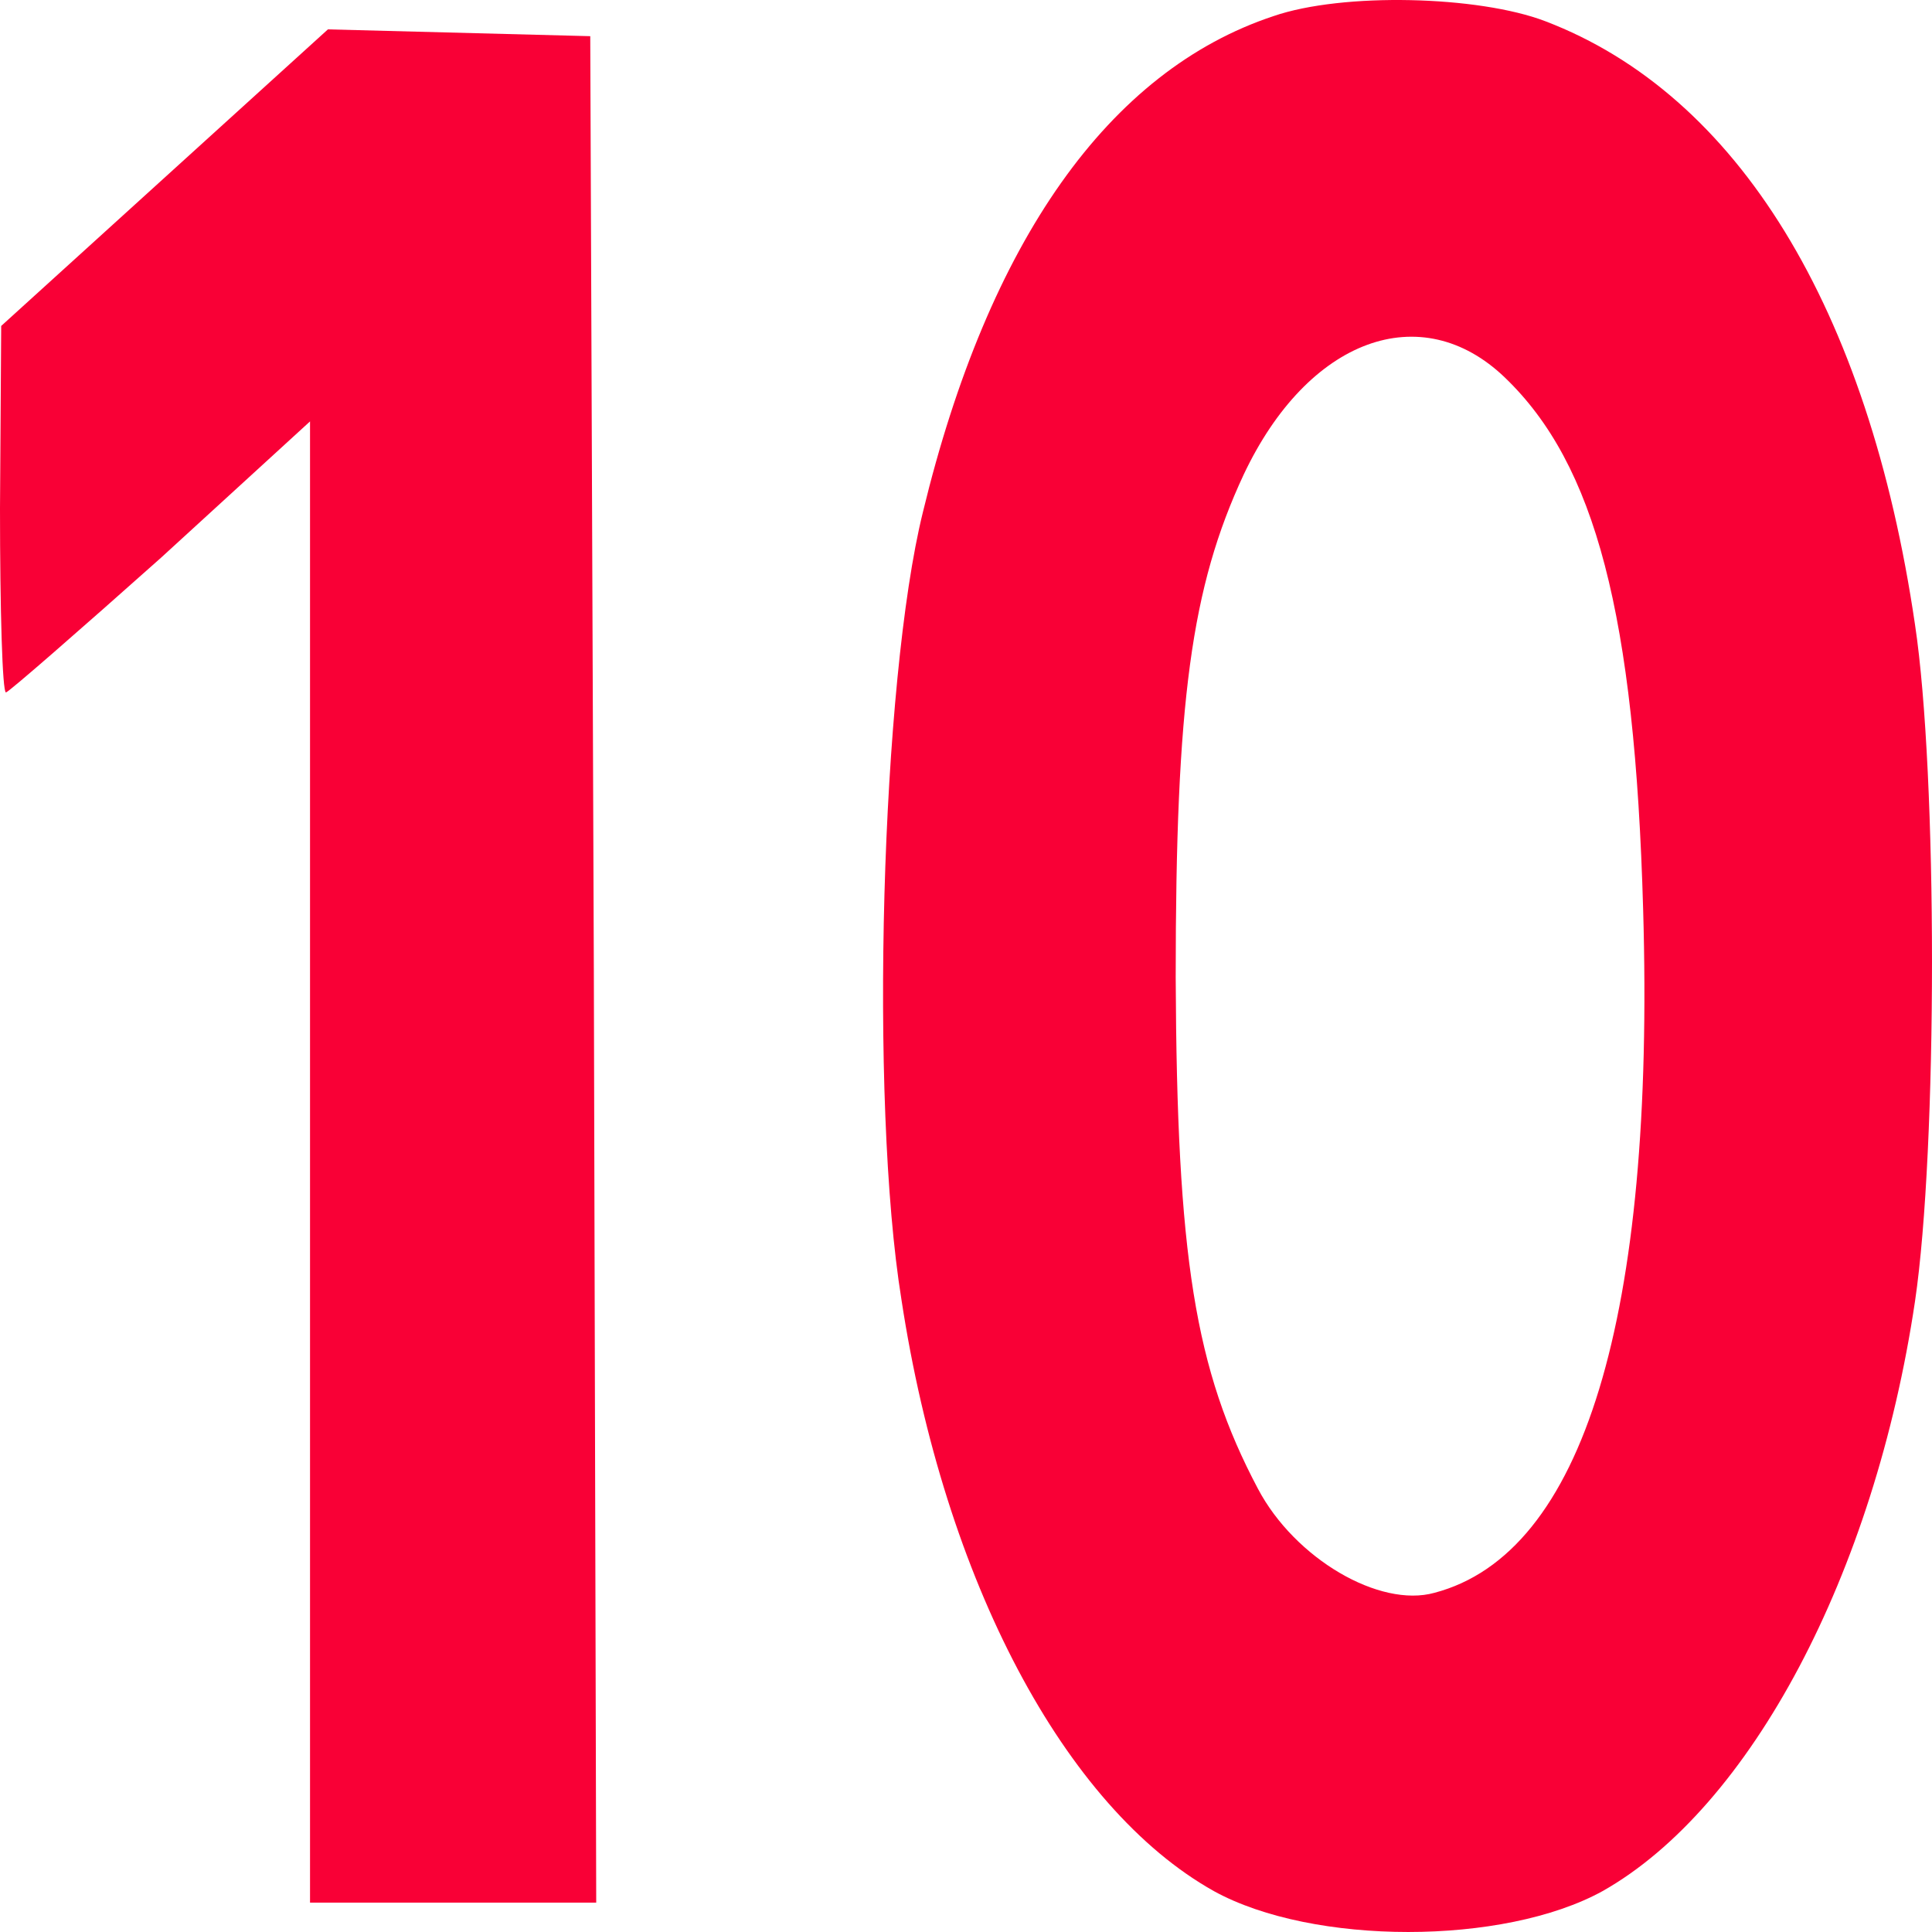
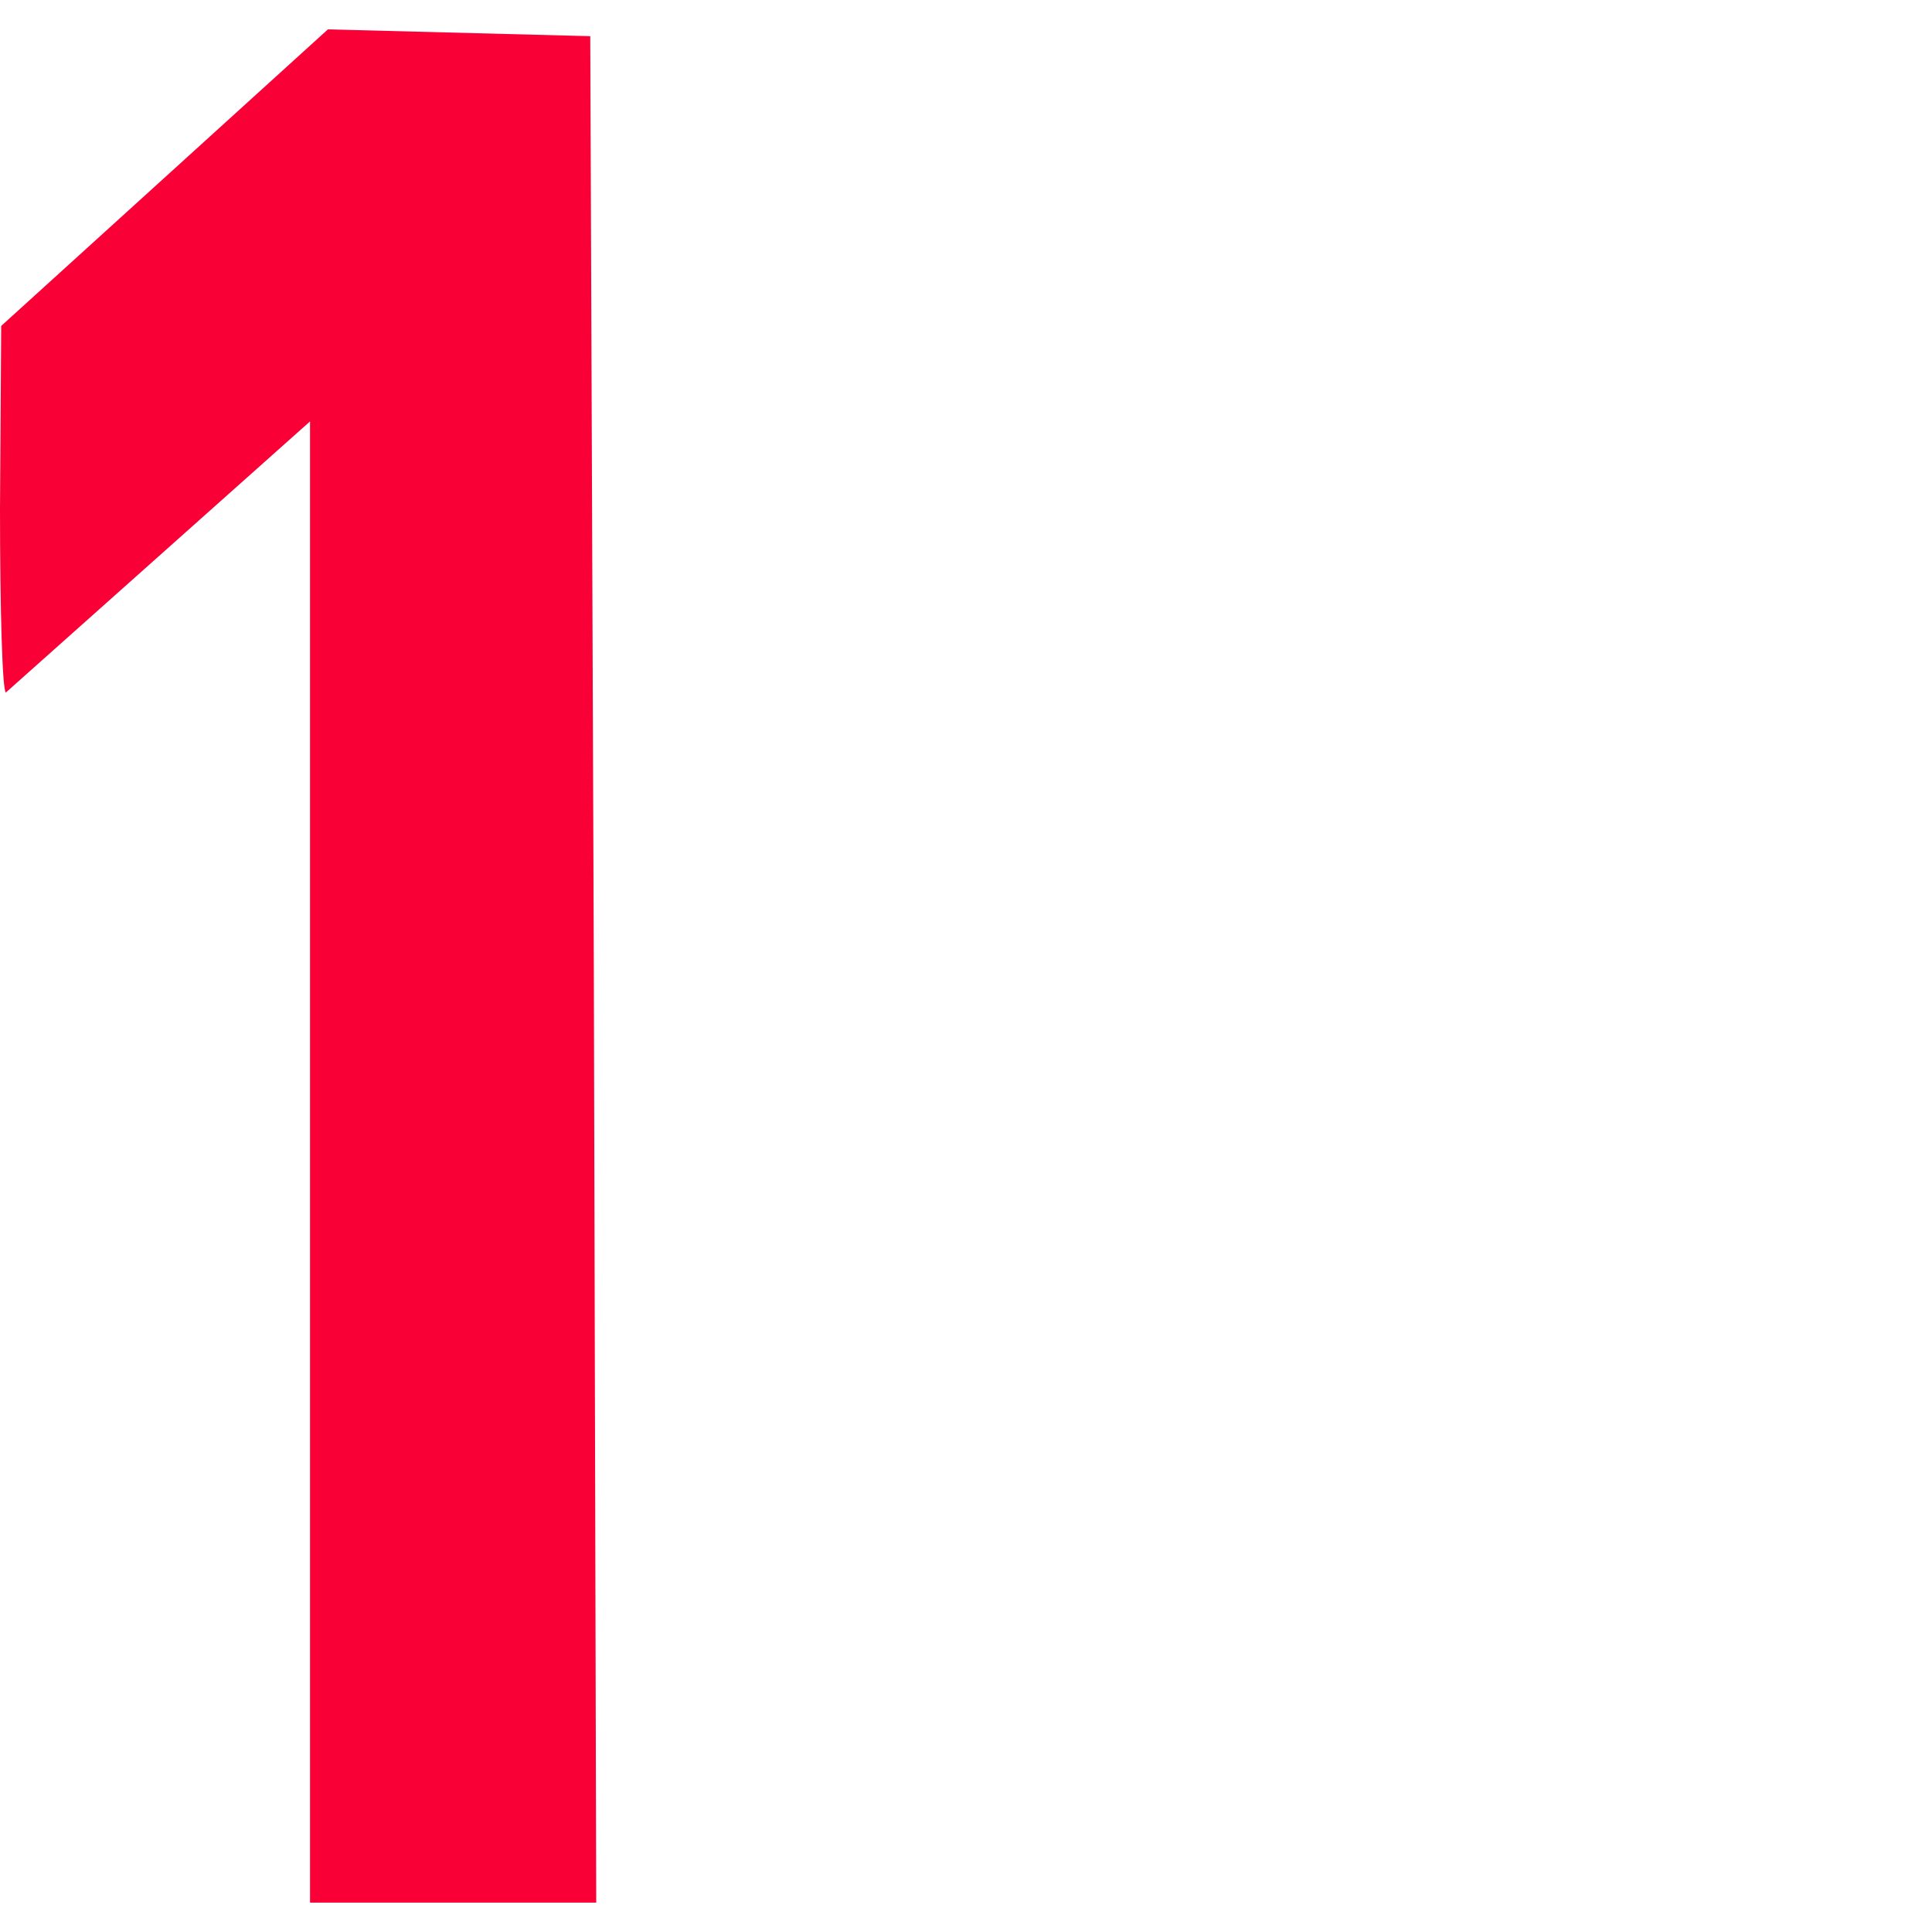
<svg xmlns="http://www.w3.org/2000/svg" width="128" height="128" viewBox="0 0 128 128" fill="none">
-   <path d="M0.079 21.595L0 33.679C0 40.454 0.158 45.875 0.395 45.875C0.553 45.875 5.214 41.809 10.665 36.953L20.54 27.919V126.054H39.501L39.343 64.169L39.106 2.397L21.726 1.946L0.079 21.595Z" fill="#F90036" />
-   <path d="M84.371 1.068C73.469 4.682 65.49 15.974 61.145 33.93C58.38 45.11 57.59 72.891 59.723 86.103C62.567 104.737 70.546 119.756 80.421 125.29C86.978 128.903 99.619 128.903 106.176 125.29C115.972 119.756 124.188 104.285 126.874 86.216C128.375 76.053 128.375 51.321 126.874 41.383C123.793 20.379 115.103 6.263 102.384 1.407C97.96 -0.287 88.953 -0.513 84.371 1.068ZM99.698 25.009C105.702 30.768 108.309 40.706 108.862 60.243C109.652 87.233 104.912 102.93 95.037 105.527C91.403 106.543 85.793 103.269 83.344 98.638C79.157 90.733 77.972 83.28 77.893 64.76C77.893 46.465 78.92 38.899 82.396 31.446C86.662 22.411 94.168 19.701 99.698 25.009Z" fill="#F90036" />
+   <path d="M0.079 21.595L0 33.679C0 40.454 0.158 45.875 0.395 45.875L20.54 27.919V126.054H39.501L39.343 64.169L39.106 2.397L21.726 1.946L0.079 21.595Z" fill="#F90036" />
</svg>